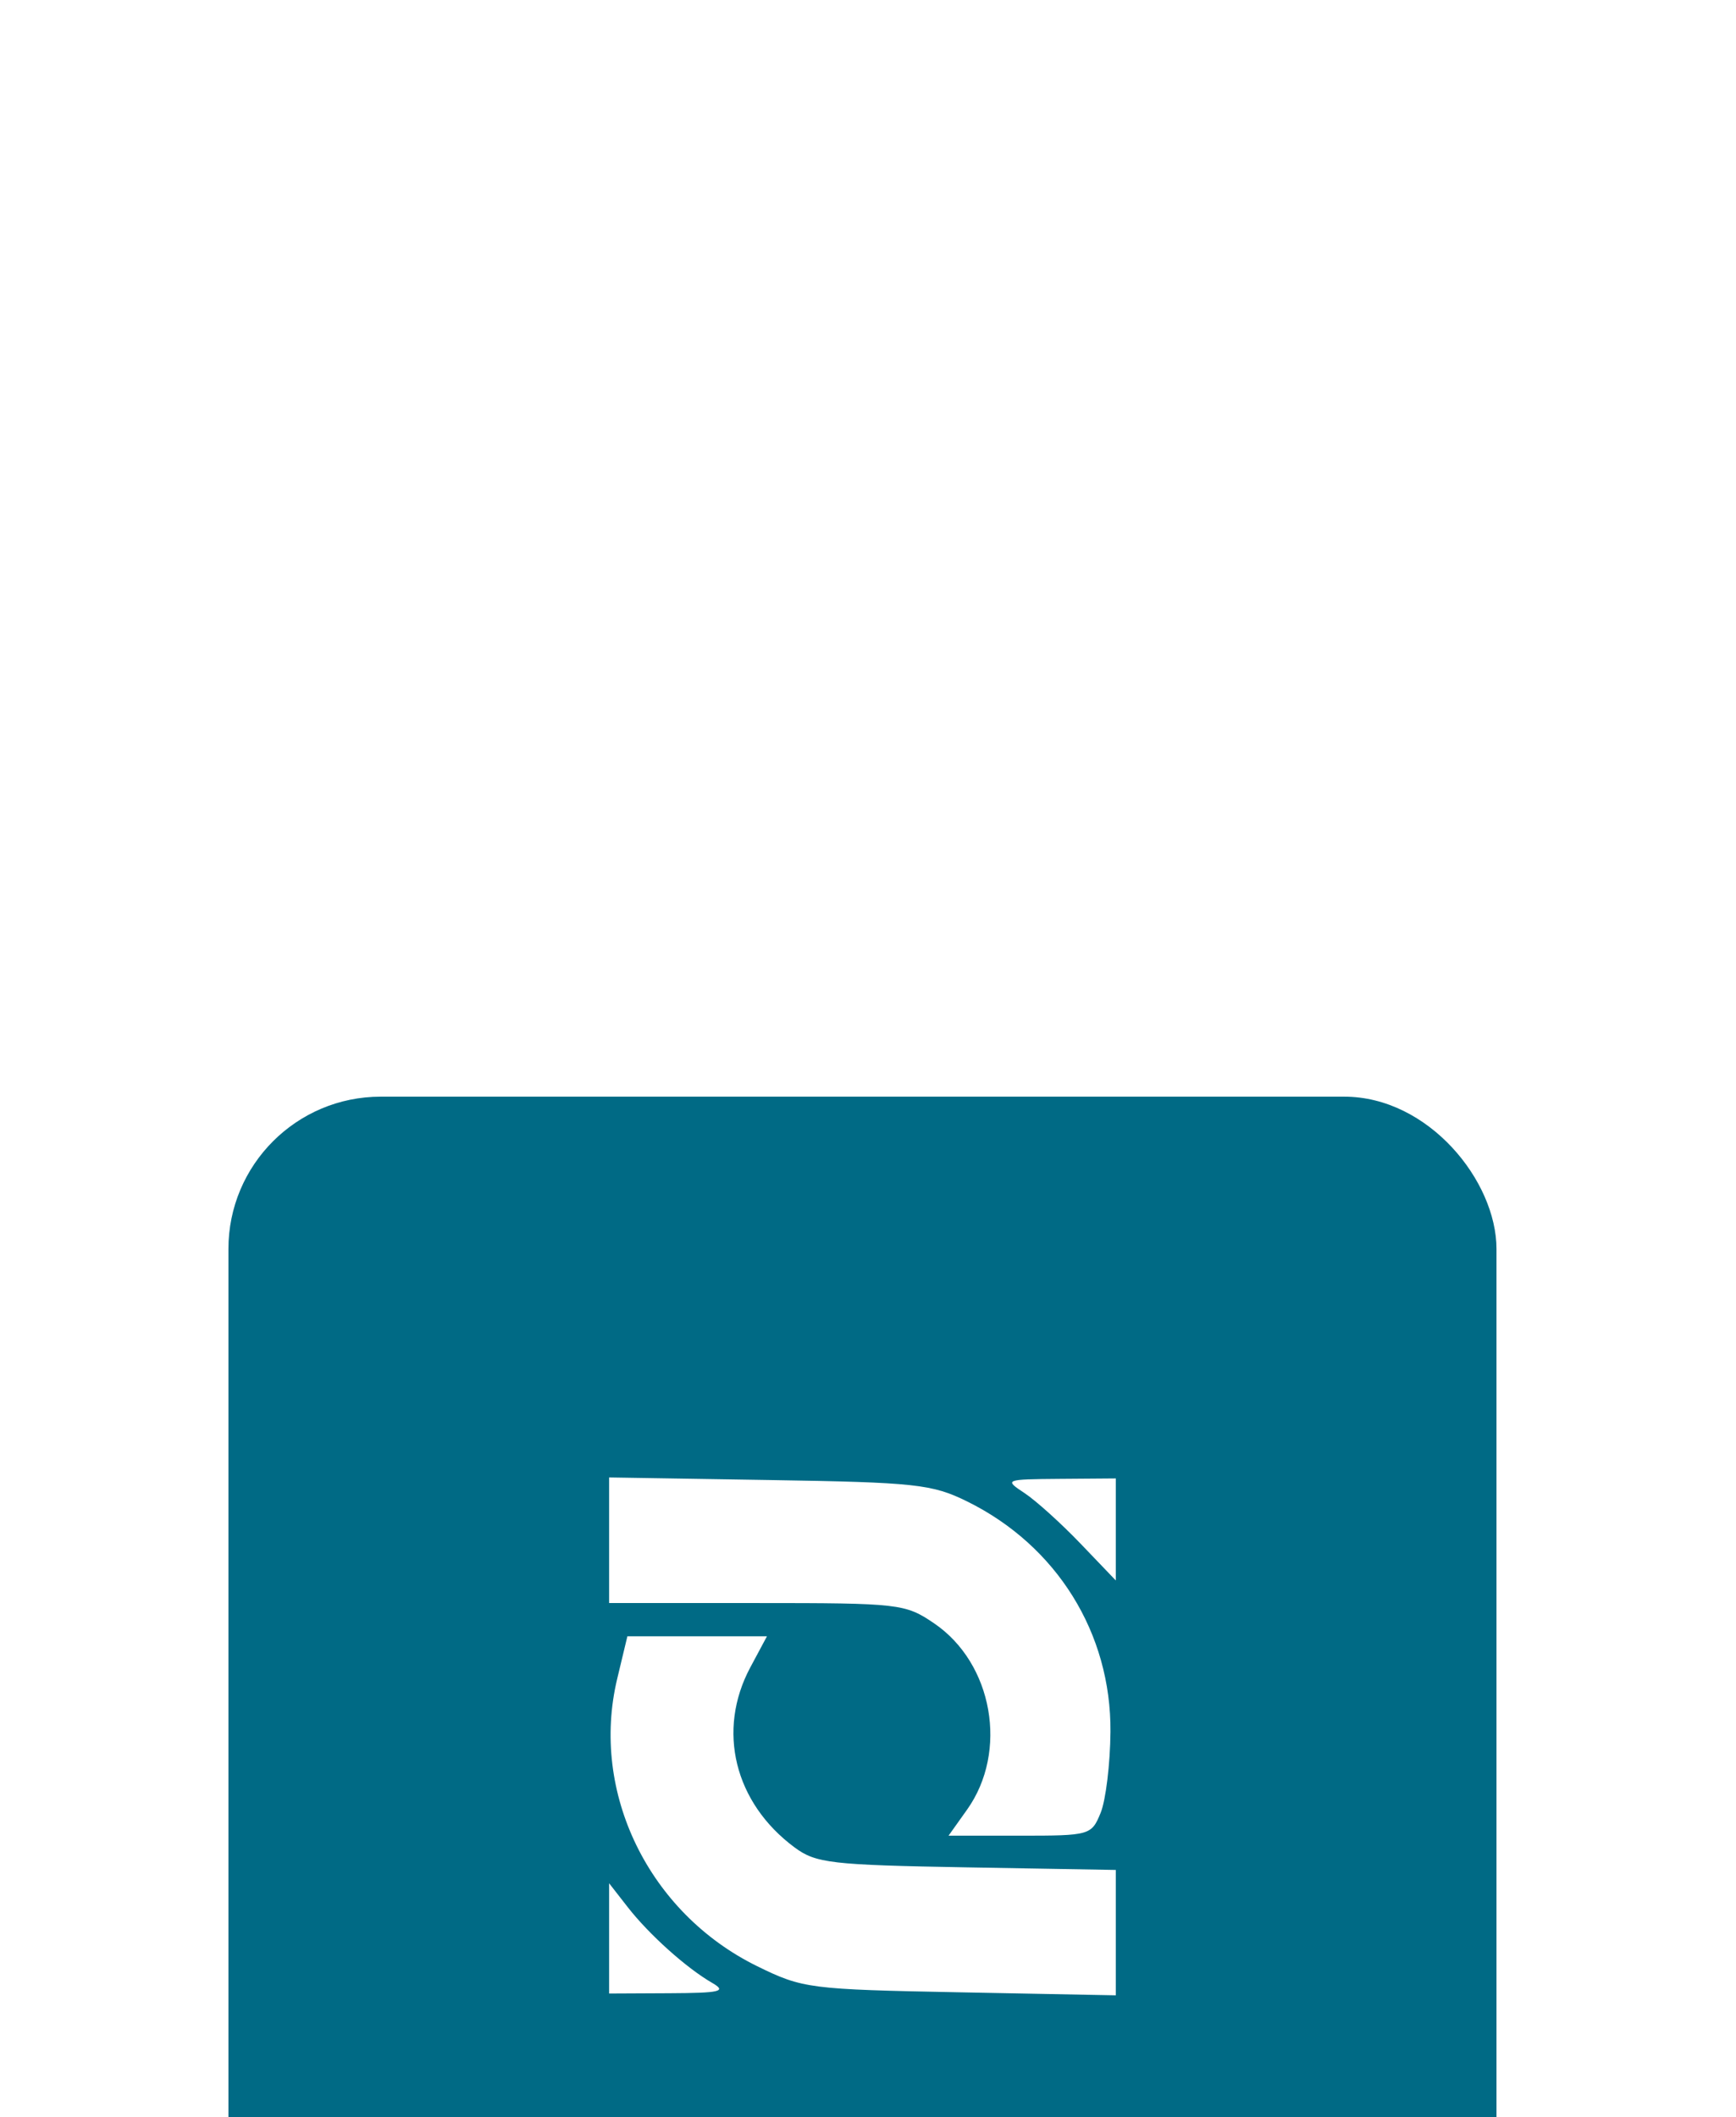
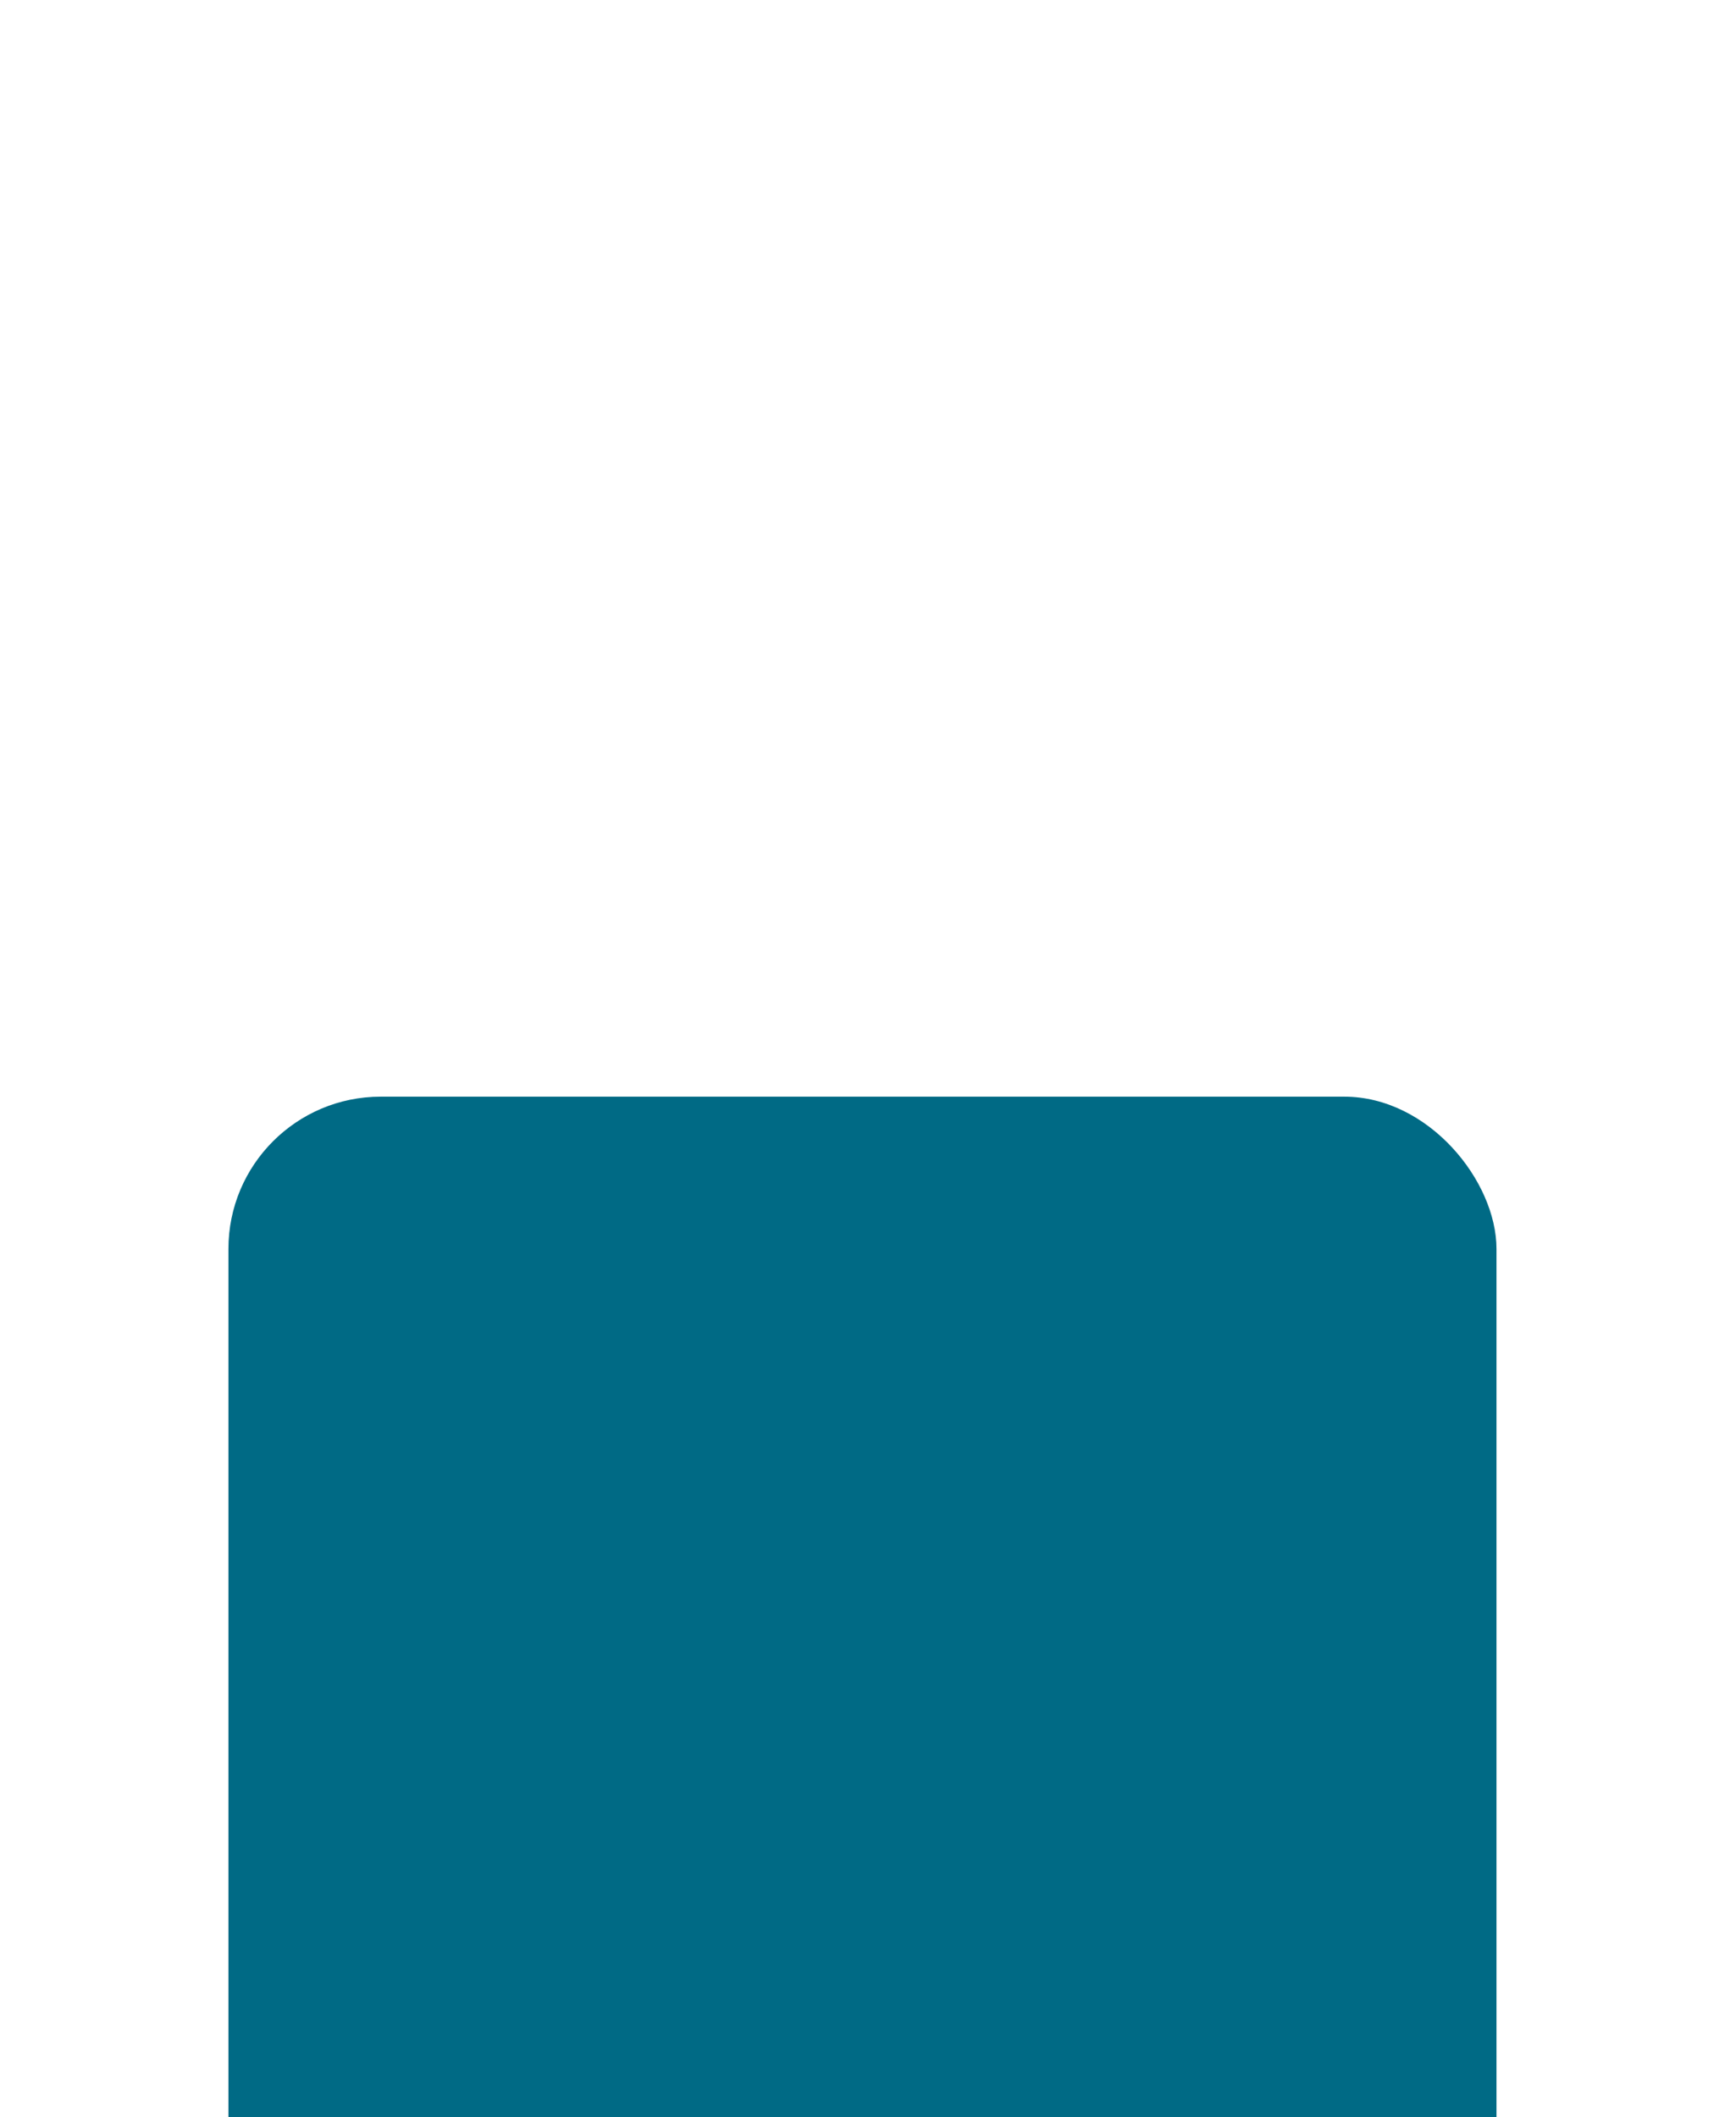
<svg xmlns="http://www.w3.org/2000/svg" width="114" height="139" viewBox="0 0 114 139" fill="none">
  <g filter="url(#filter0_dddd_48_155)">
    <rect x="15" y="3" width="83.272" height="84" rx="10" fill="#006A85" />
-     <path fill-rule="evenodd" clip-rule="evenodd" d="M40 32.123V36.246H49.691C59.065 36.246 59.447 36.29 61.34 37.577C65.203 40.202 66.226 45.989 63.504 49.813L62.289 51.519H66.976C71.576 51.519 71.674 51.491 72.277 50.019C72.615 49.194 72.905 46.801 72.922 44.701C72.973 38.224 69.395 32.475 63.508 29.574C61.211 28.442 60.117 28.323 50.5 28.169L40 28V32.123ZM67.272 29.022C68.022 29.517 69.679 31.011 70.954 32.342L73.272 34.762V31.413V28.065L69.59 28.093C65.978 28.122 65.934 28.139 67.272 29.022ZM40.531 41.215C38.742 48.674 42.602 56.595 49.73 60.092C52.714 61.556 53.163 61.613 63.045 61.803L73.272 62V57.885V53.769L63.492 53.599C54.574 53.443 53.577 53.328 52.174 52.287C48.224 49.356 47.057 44.601 49.274 40.465L50.365 38.428H45.783H41.199L40.531 41.215ZM40 58.263V61.882L43.954 61.863C47.328 61.846 47.74 61.746 46.762 61.181C45.073 60.206 42.624 58.009 41.227 56.218L40 54.644V58.263Z" fill="white" />
  </g>
  <defs>
    <filter id="filter0_dddd_48_155" x="0" y="0" width="113.272" height="139" filterUnits="userSpaceOnUse" color-interpolation-filters="sRGB">
      <feFlood flood-opacity="0" result="BackgroundImageFix" />
      <feColorMatrix in="SourceAlpha" type="matrix" values="0 0 0 0 0 0 0 0 0 0 0 0 0 0 0 0 0 0 127 0" result="hardAlpha" />
      <feOffset dy="2" />
      <feGaussianBlur stdDeviation="2.5" />
      <feColorMatrix type="matrix" values="0 0 0 0 0 0 0 0 0 0 0 0 0 0 0 0 0 0 0.1 0" />
      <feBlend mode="normal" in2="BackgroundImageFix" result="effect1_dropShadow_48_155" />
      <feColorMatrix in="SourceAlpha" type="matrix" values="0 0 0 0 0 0 0 0 0 0 0 0 0 0 0 0 0 0 127 0" result="hardAlpha" />
      <feOffset dy="9" />
      <feGaussianBlur stdDeviation="4.5" />
      <feColorMatrix type="matrix" values="0 0 0 0 0 0 0 0 0 0 0 0 0 0 0 0 0 0 0.09 0" />
      <feBlend mode="normal" in2="effect1_dropShadow_48_155" result="effect2_dropShadow_48_155" />
      <feColorMatrix in="SourceAlpha" type="matrix" values="0 0 0 0 0 0 0 0 0 0 0 0 0 0 0 0 0 0 127 0" result="hardAlpha" />
      <feOffset dy="21" />
      <feGaussianBlur stdDeviation="6" />
      <feColorMatrix type="matrix" values="0 0 0 0 0 0 0 0 0 0 0 0 0 0 0 0 0 0 0.05 0" />
      <feBlend mode="normal" in2="effect2_dropShadow_48_155" result="effect3_dropShadow_48_155" />
      <feColorMatrix in="SourceAlpha" type="matrix" values="0 0 0 0 0 0 0 0 0 0 0 0 0 0 0 0 0 0 127 0" result="hardAlpha" />
      <feOffset dy="37" />
      <feGaussianBlur stdDeviation="7.5" />
      <feColorMatrix type="matrix" values="0 0 0 0 0 0 0 0 0 0 0 0 0 0 0 0 0 0 0.01 0" />
      <feBlend mode="normal" in2="effect3_dropShadow_48_155" result="effect4_dropShadow_48_155" />
      <feBlend mode="normal" in="SourceGraphic" in2="effect4_dropShadow_48_155" result="shape" />
    </filter>
  </defs>
</svg>